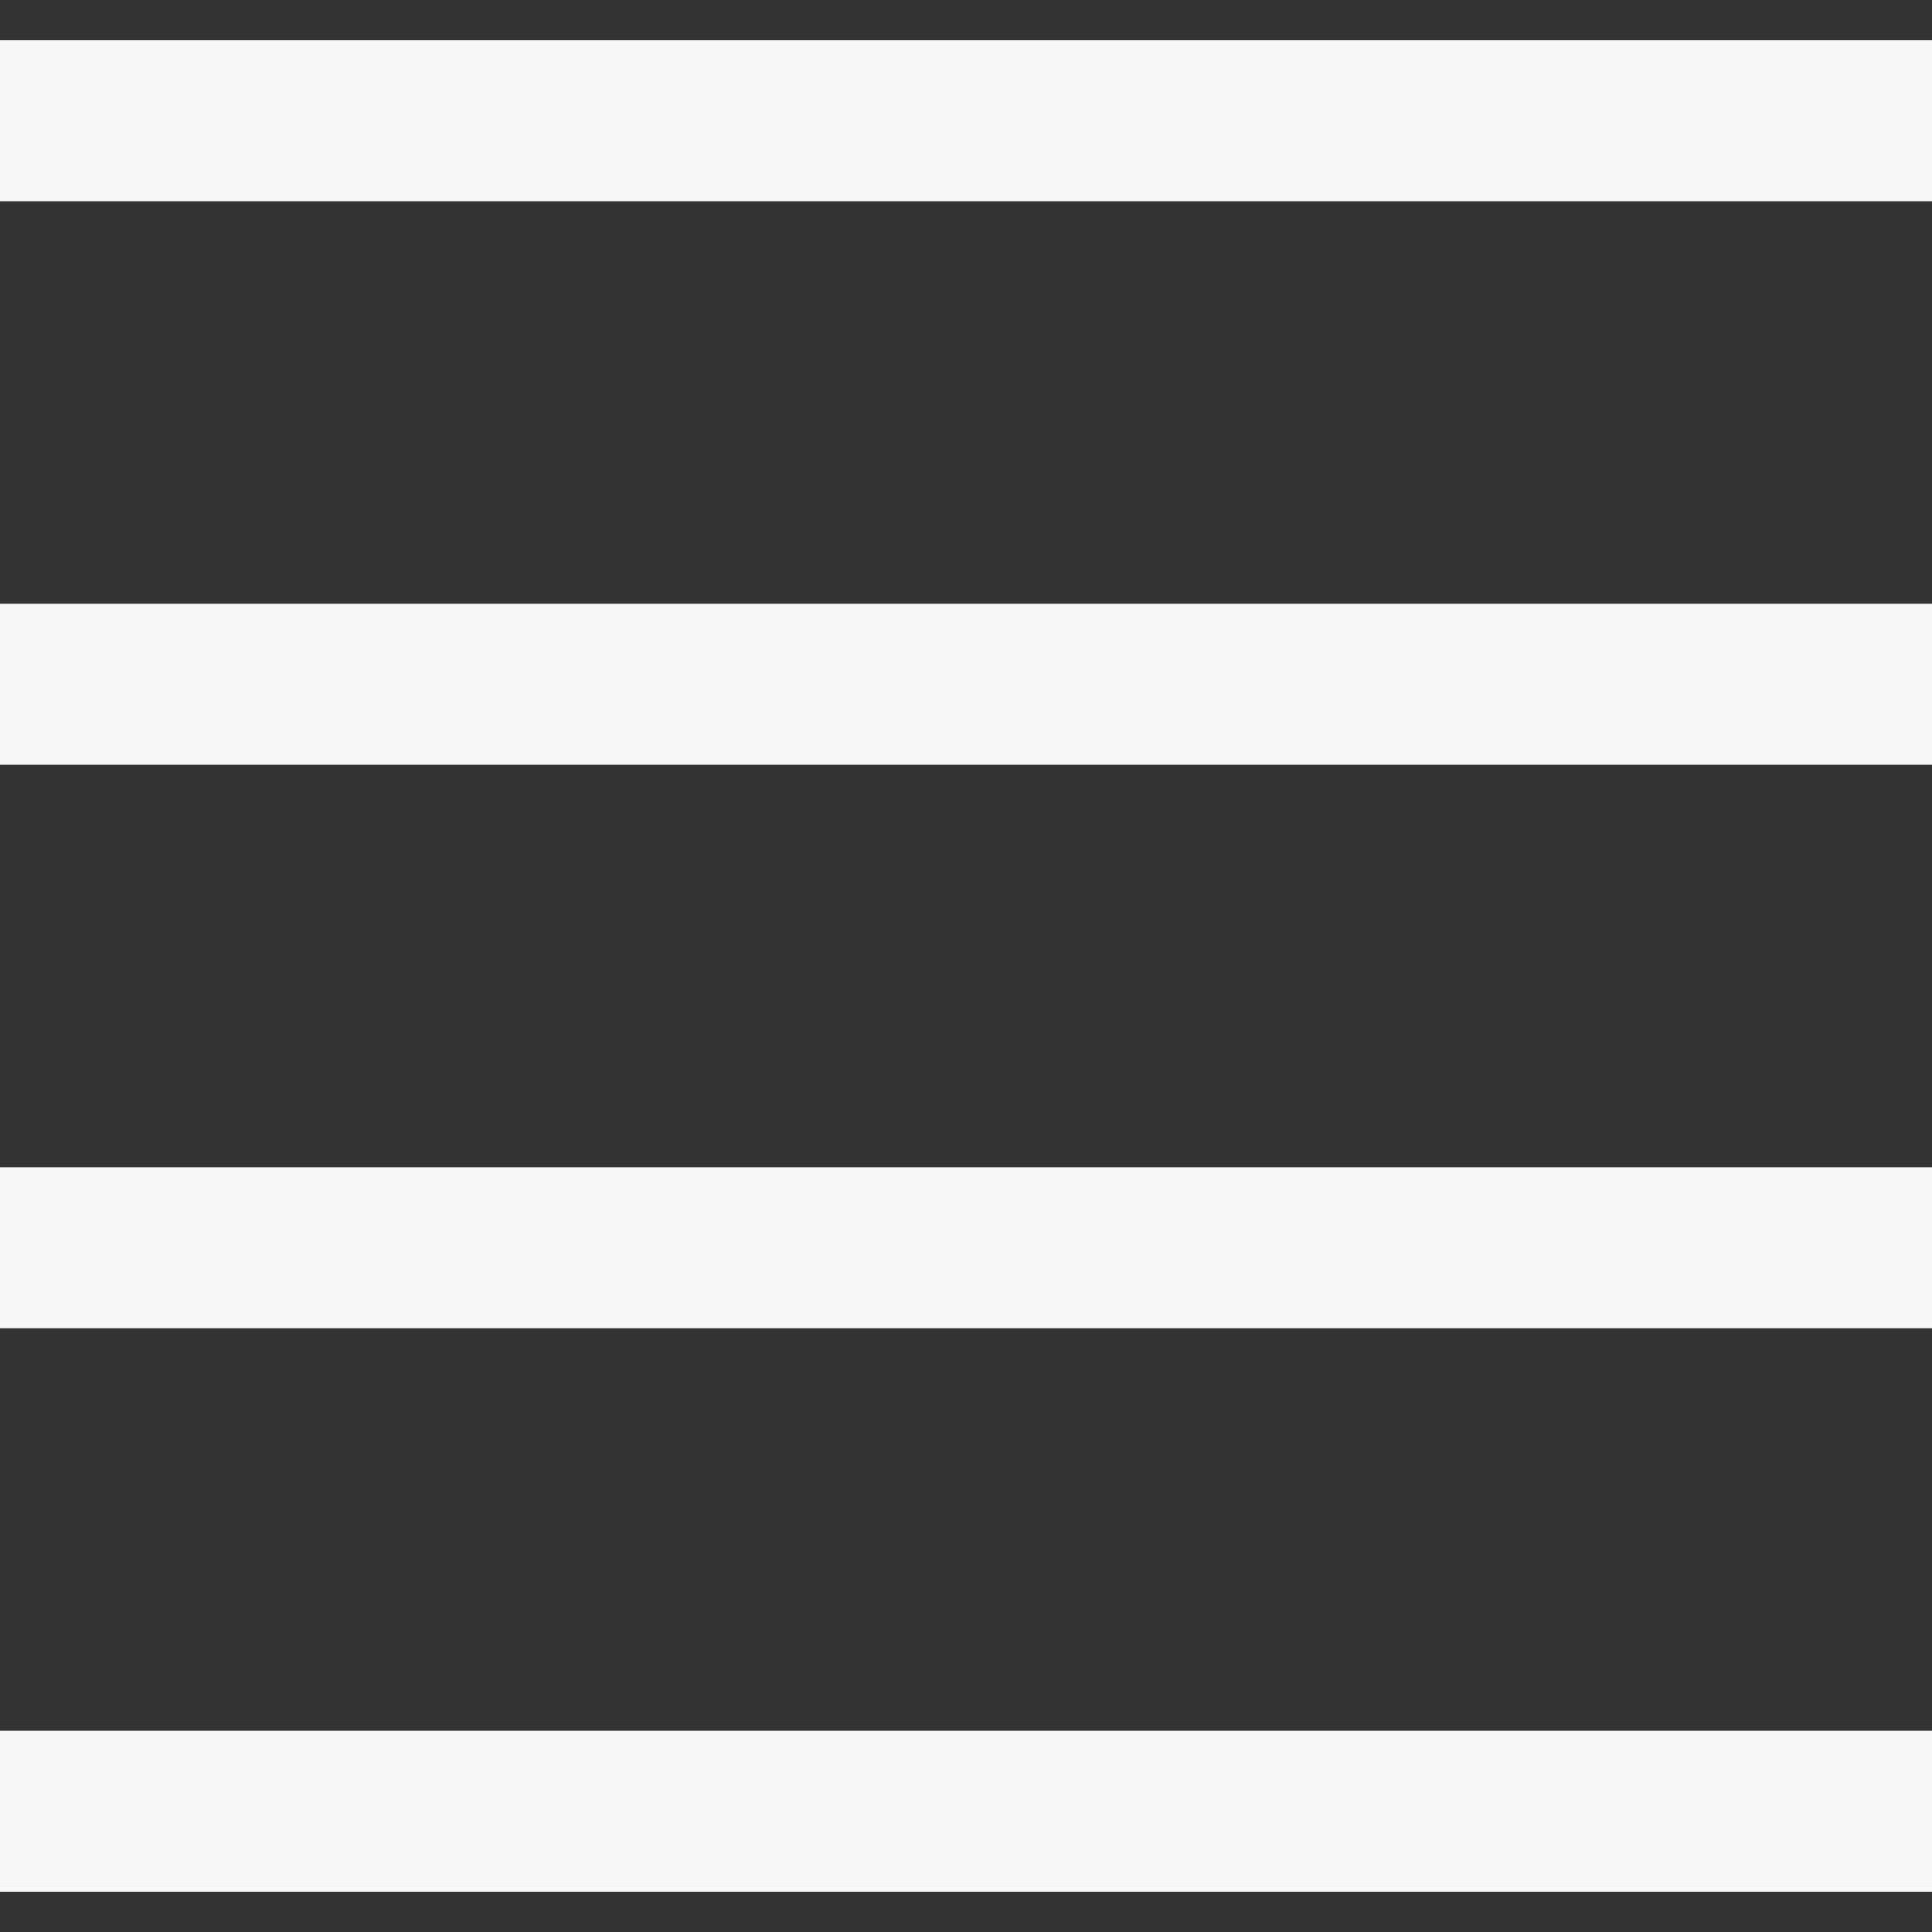
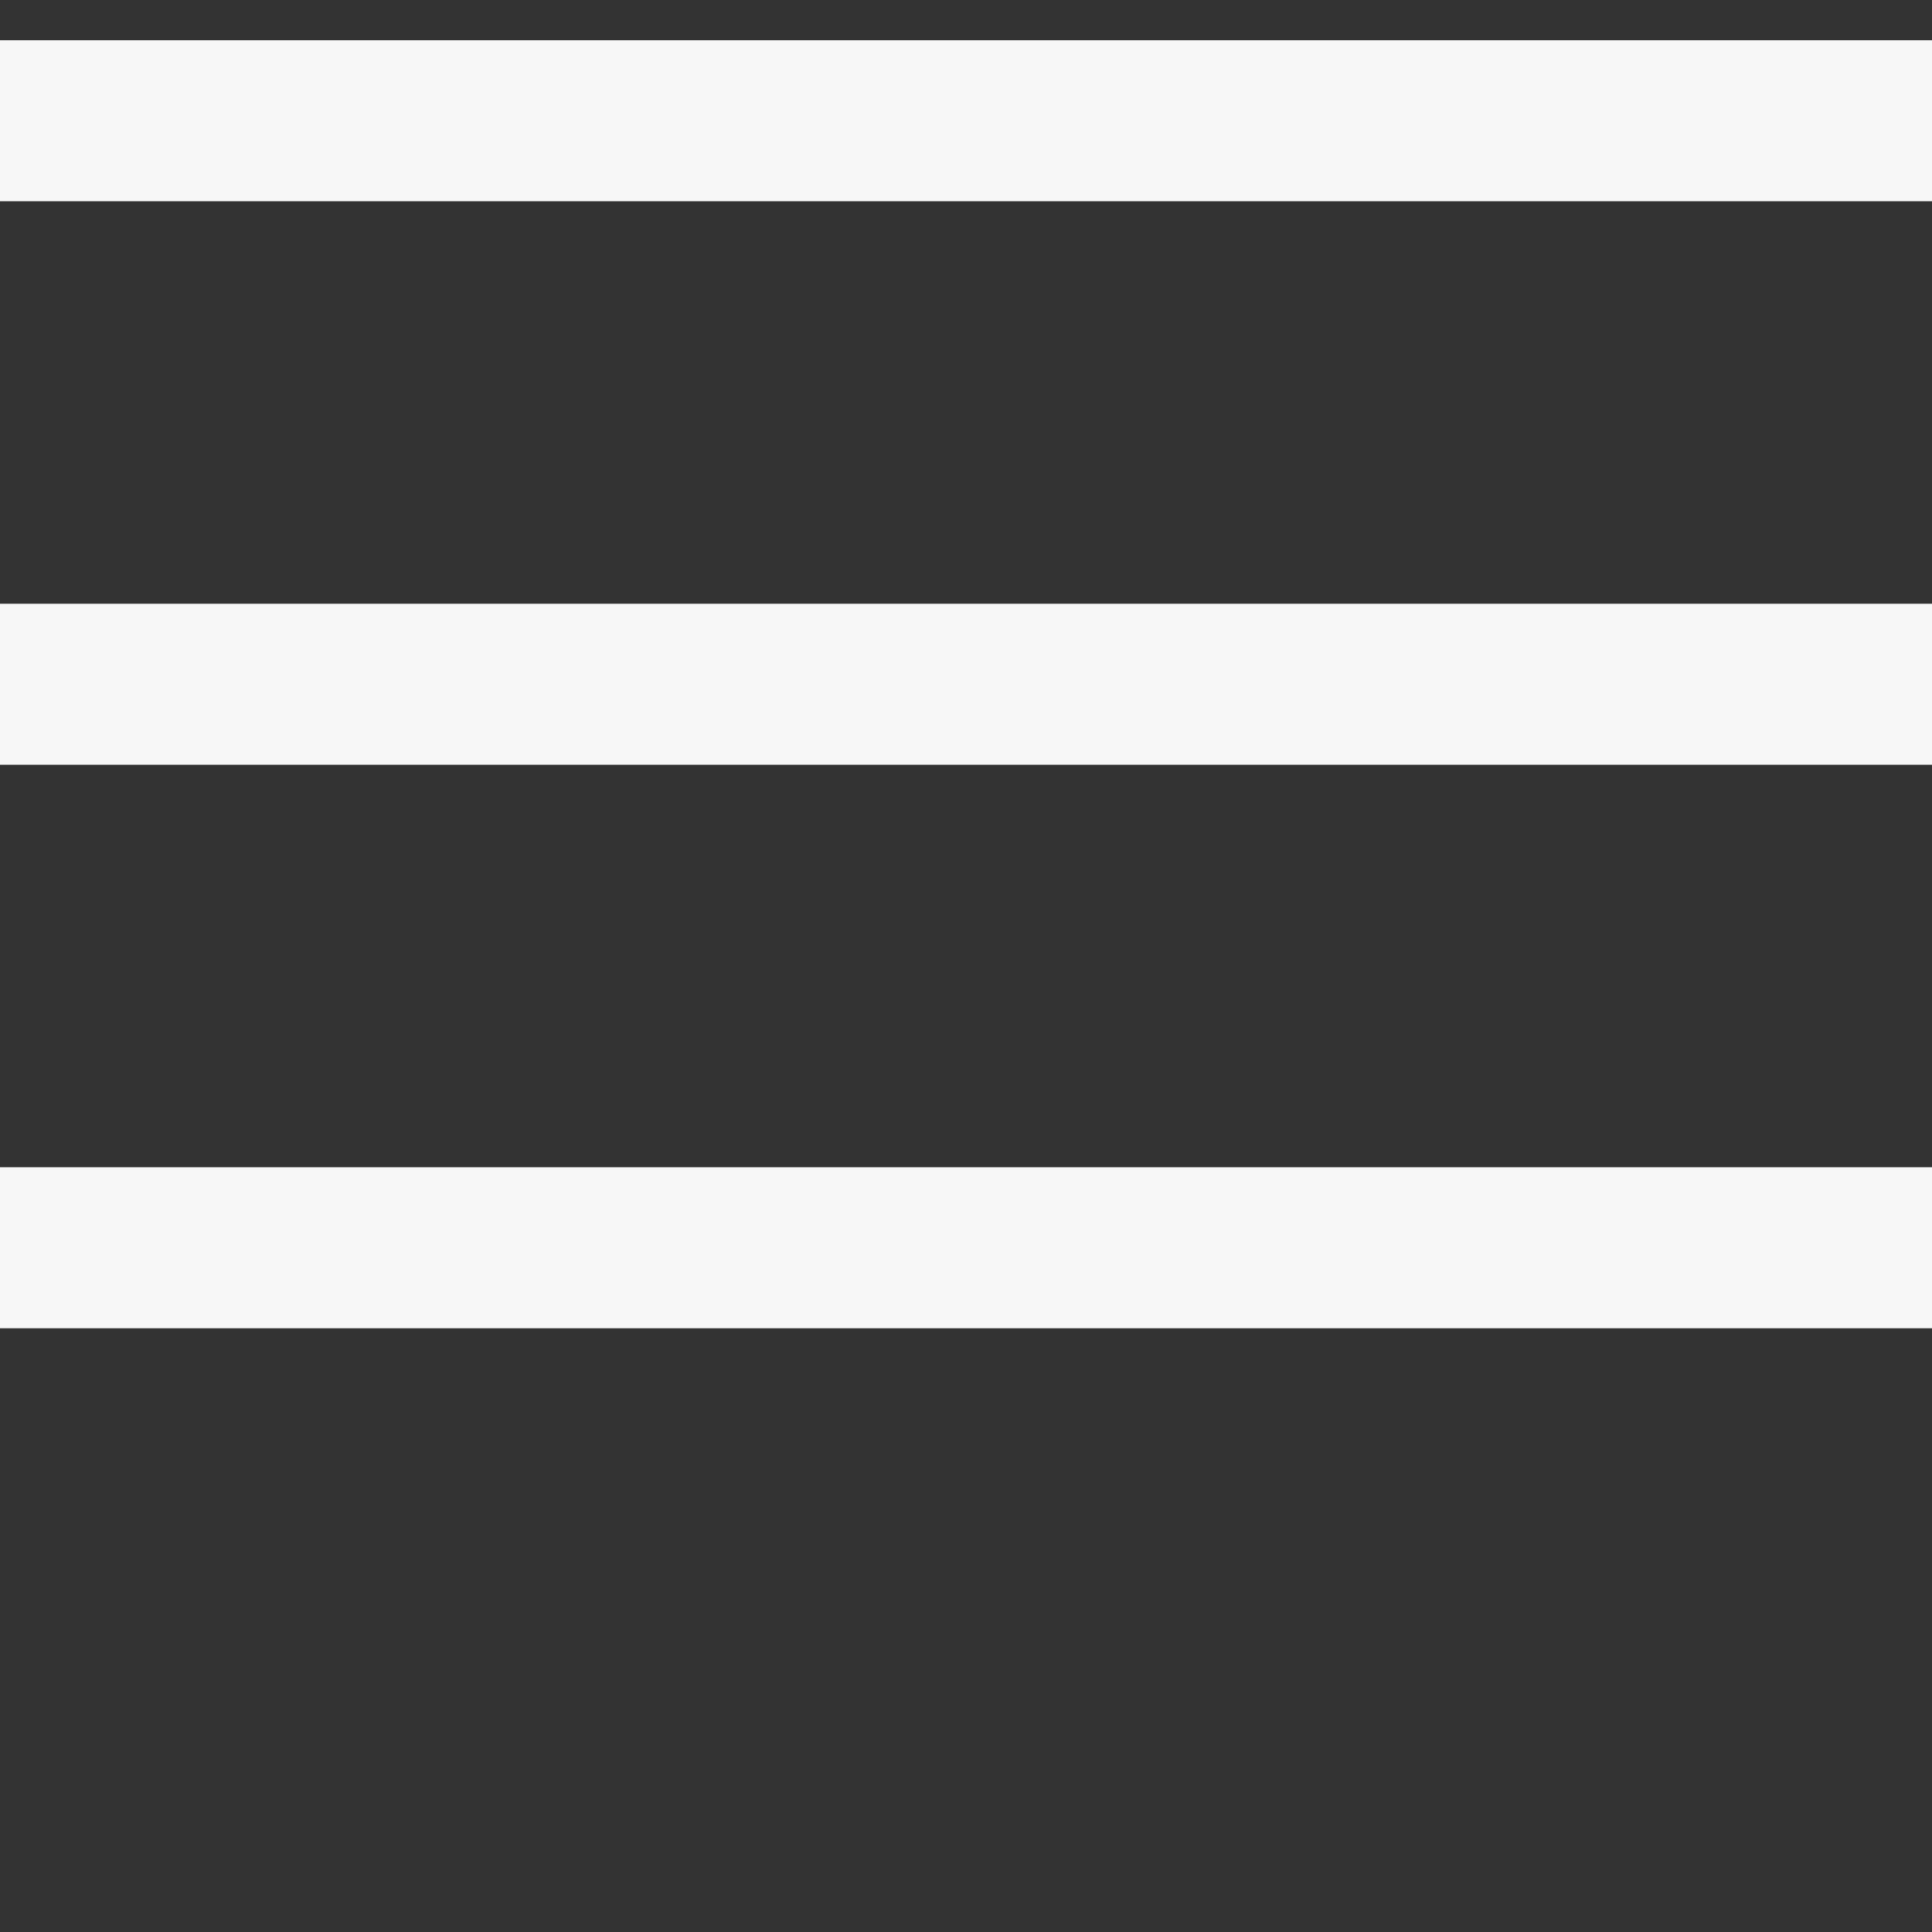
<svg xmlns="http://www.w3.org/2000/svg" width="24" height="24" viewBox="0 0 24 24" fill="none">
  <rect x="0" y="0" width="24" height="24" fill="#333333" stroke="none" />
  <path d="M0 8.5L24 8.5" stroke="#F7F7F7" stroke-width="2" />
  <path d="M0 1.5L24 1.5" stroke="#F7F7F7" stroke-width="2" />
  <path d="M0 15.5L24 15.5" stroke="#F7F7F7" stroke-width="2" />
-   <path d="M0 22.5L24 22.5" stroke="#F7F7F7" stroke-width="2" />
</svg>